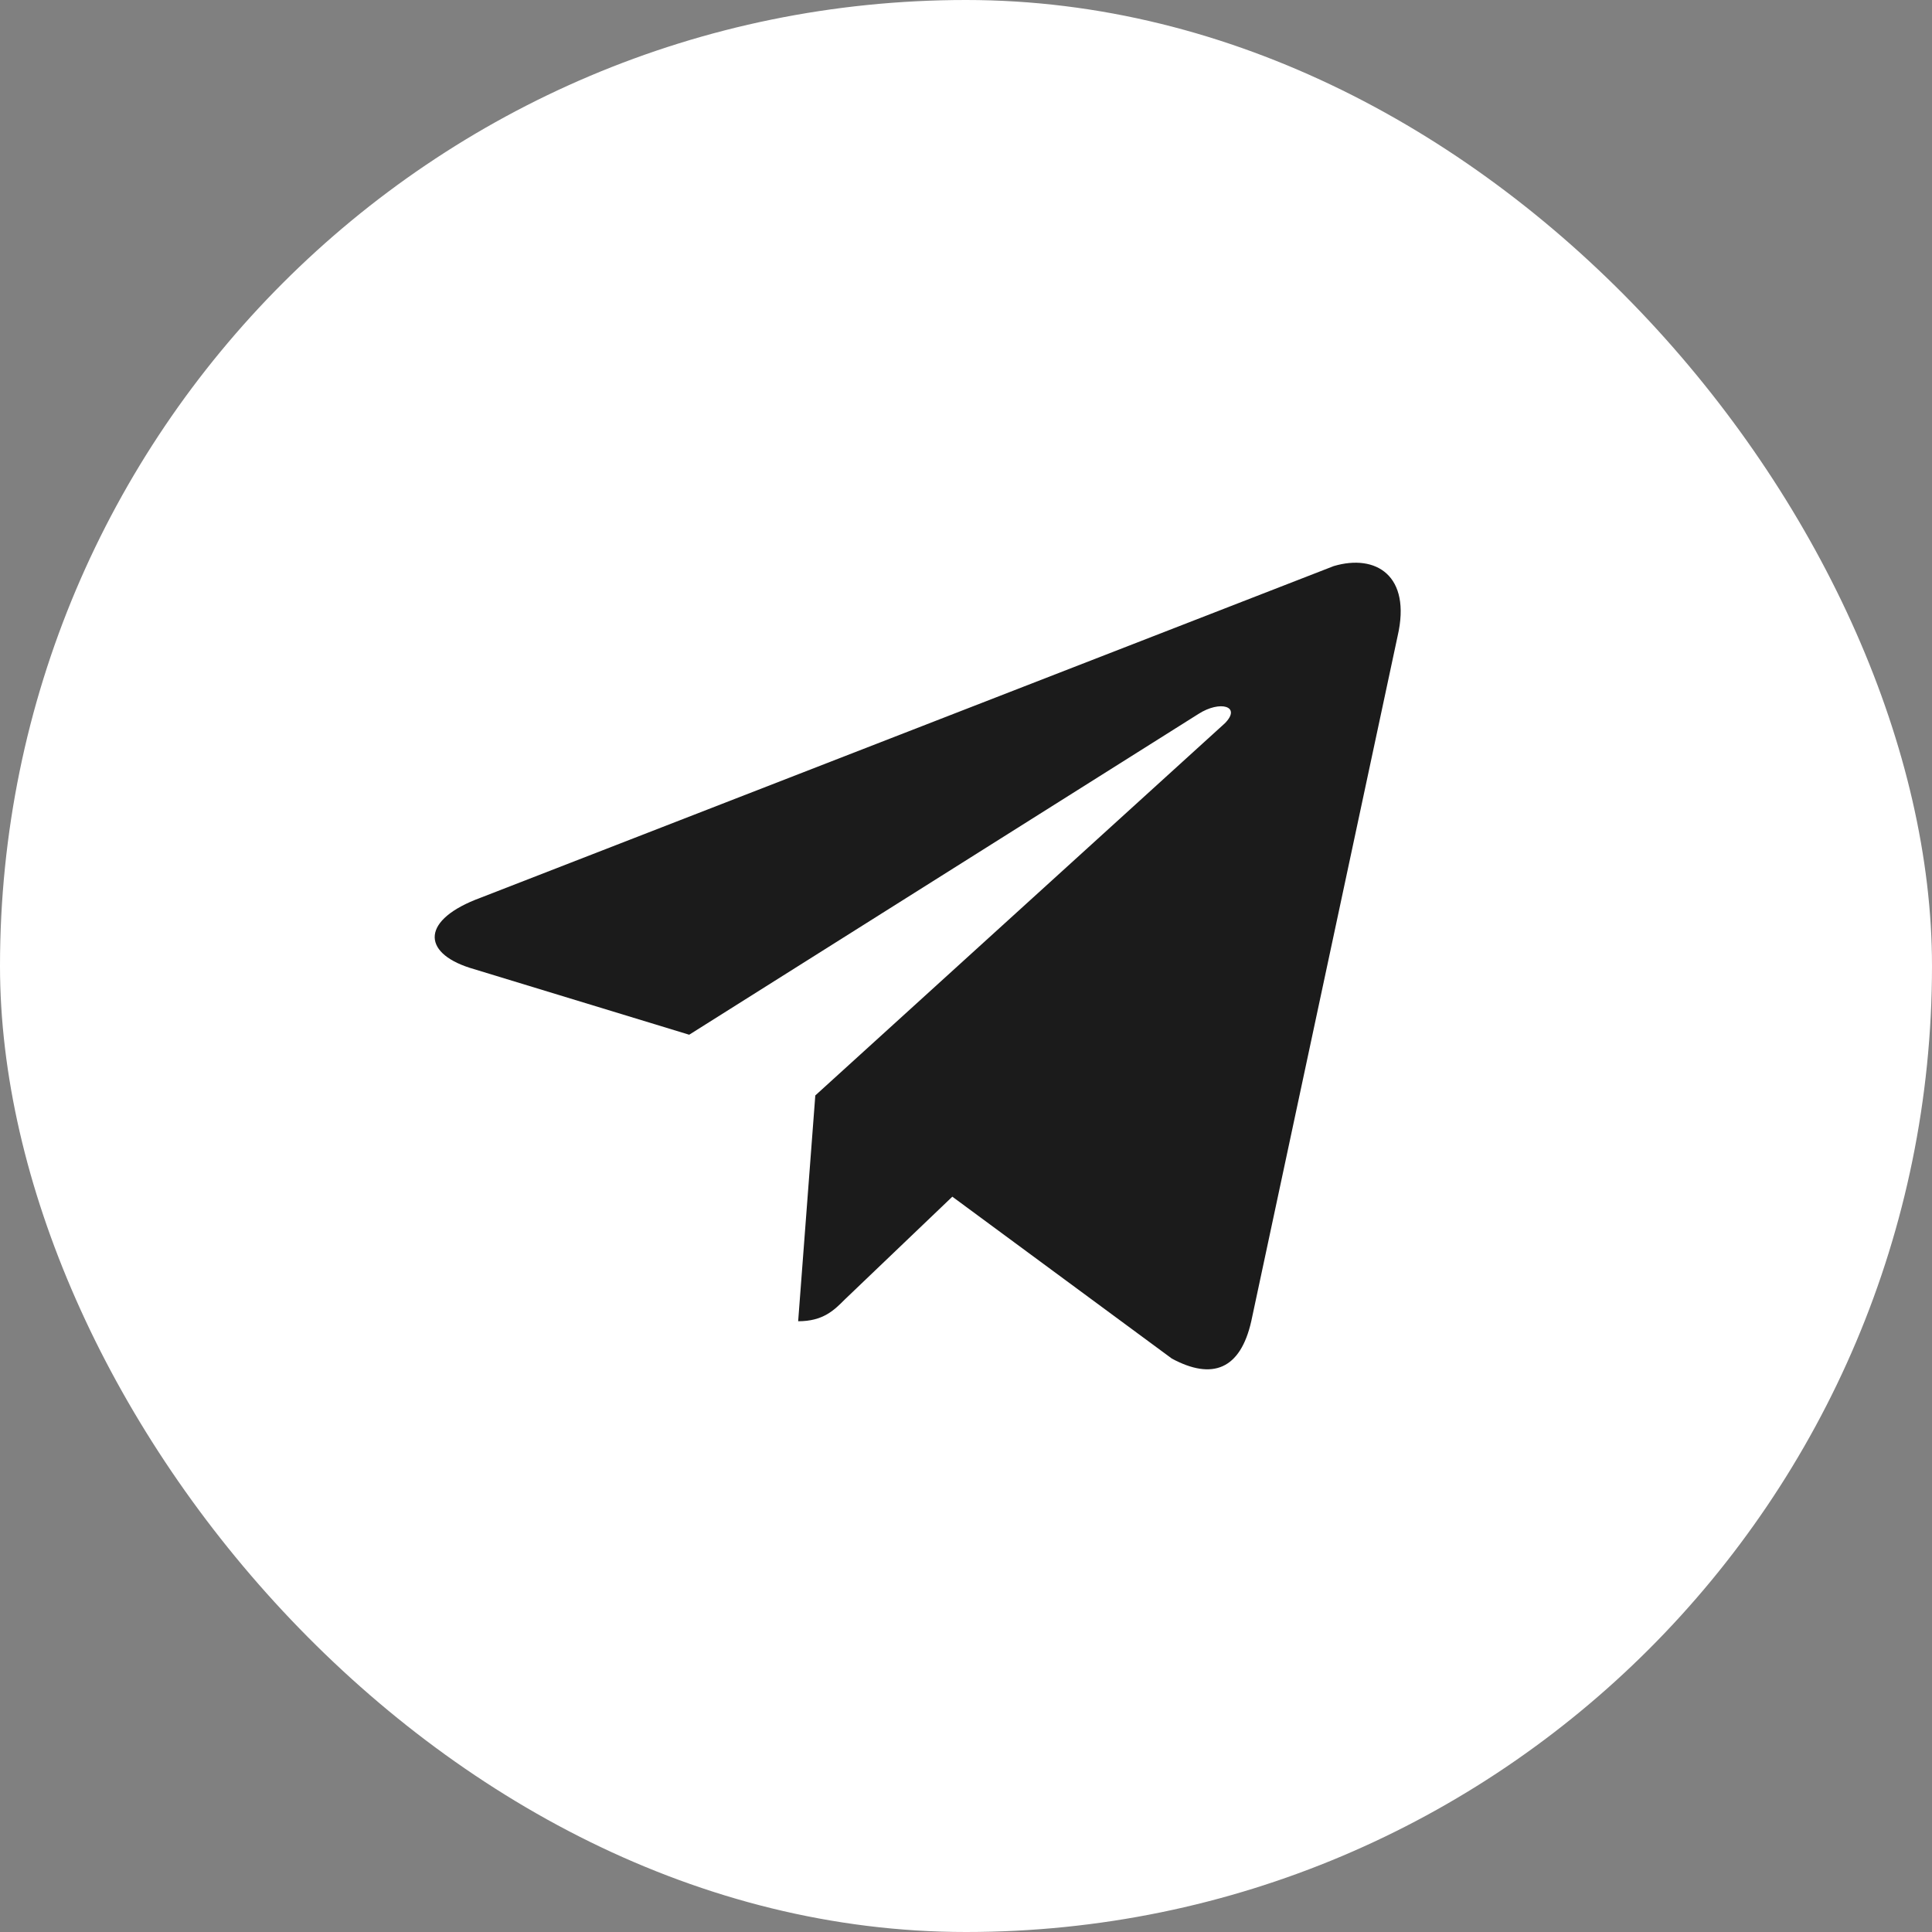
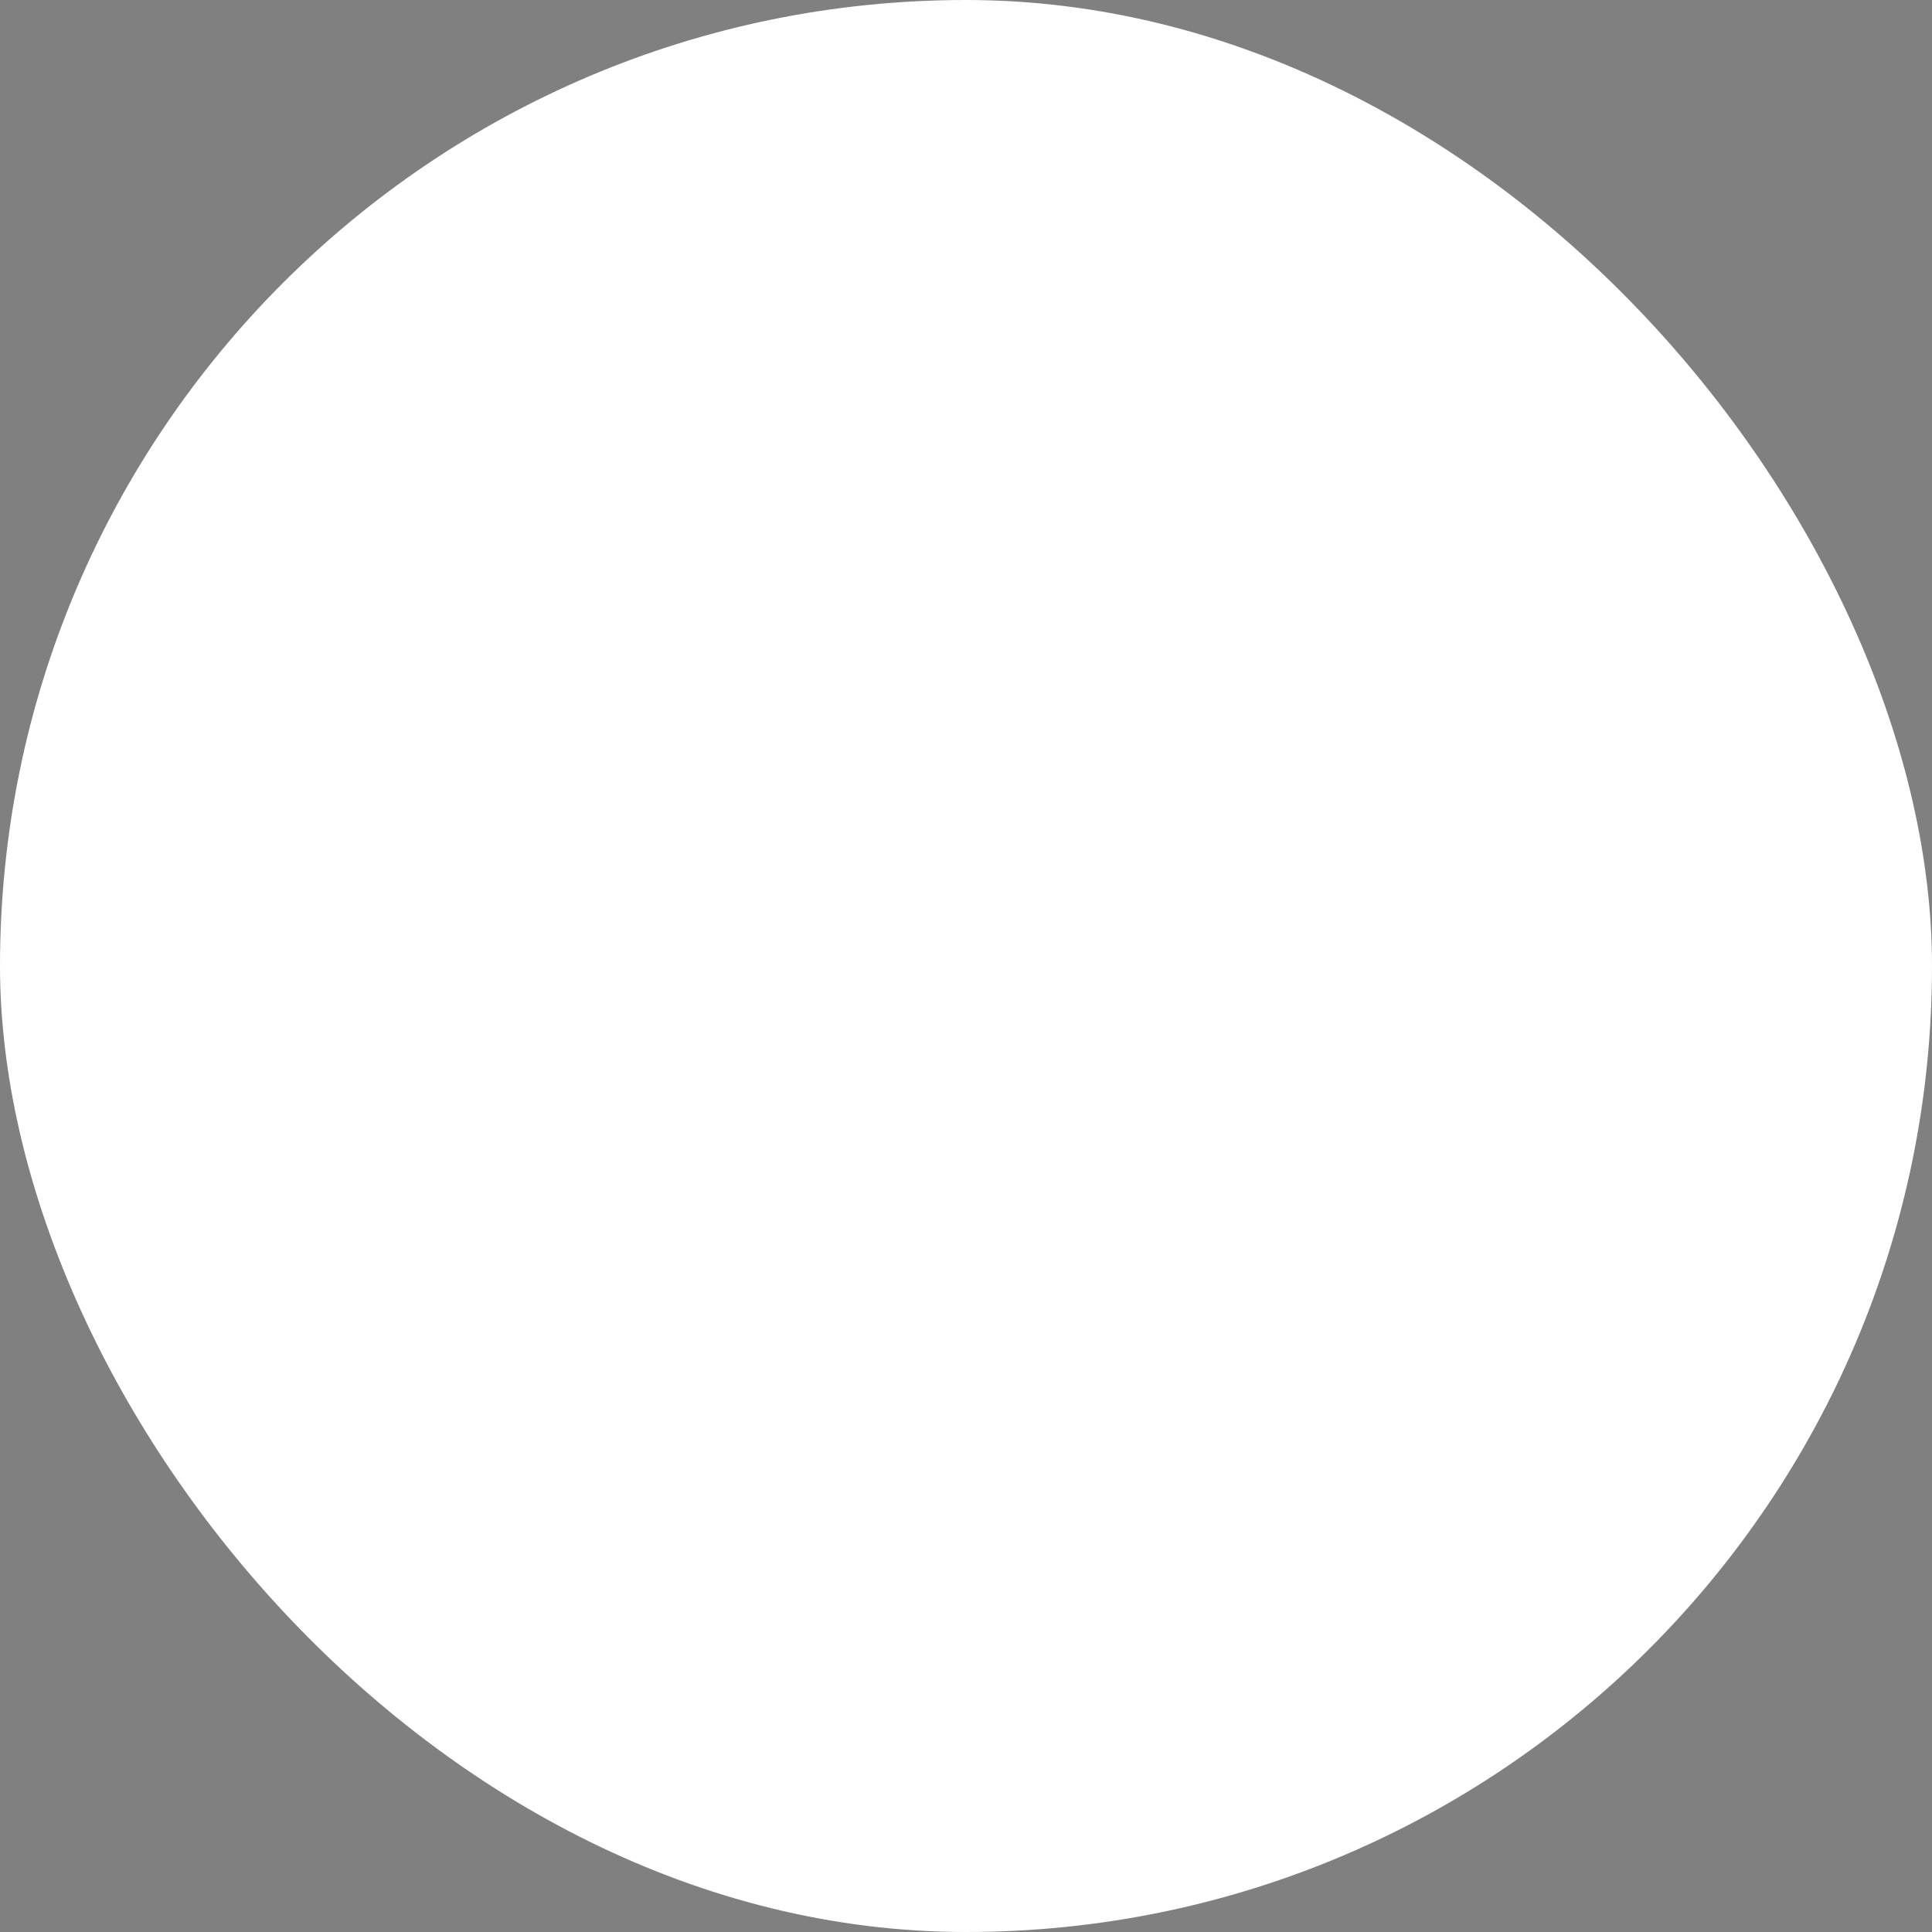
<svg xmlns="http://www.w3.org/2000/svg" width="40" height="40" viewBox="0 0 40 40" fill="none">
  <rect x="0" y="0" width="40" height="40" fill="#808080" stroke="none" />
  <rect width="40" height="40" rx="20" fill="white" />
-   <path d="M28.936 13.17L25.906 27.355C25.68 28.354 25.1 28.579 24.262 28.128L19.717 24.776L17.492 26.903C17.267 27.129 17.041 27.355 16.525 27.355L16.88 22.68L25.358 14.976C25.712 14.621 25.261 14.492 24.81 14.783L14.269 21.423L9.723 20.037C8.724 19.715 8.724 19.037 9.949 18.587L27.614 11.72C28.484 11.462 29.226 11.914 28.936 13.17Z" fill="#1B1B1B" />
</svg>